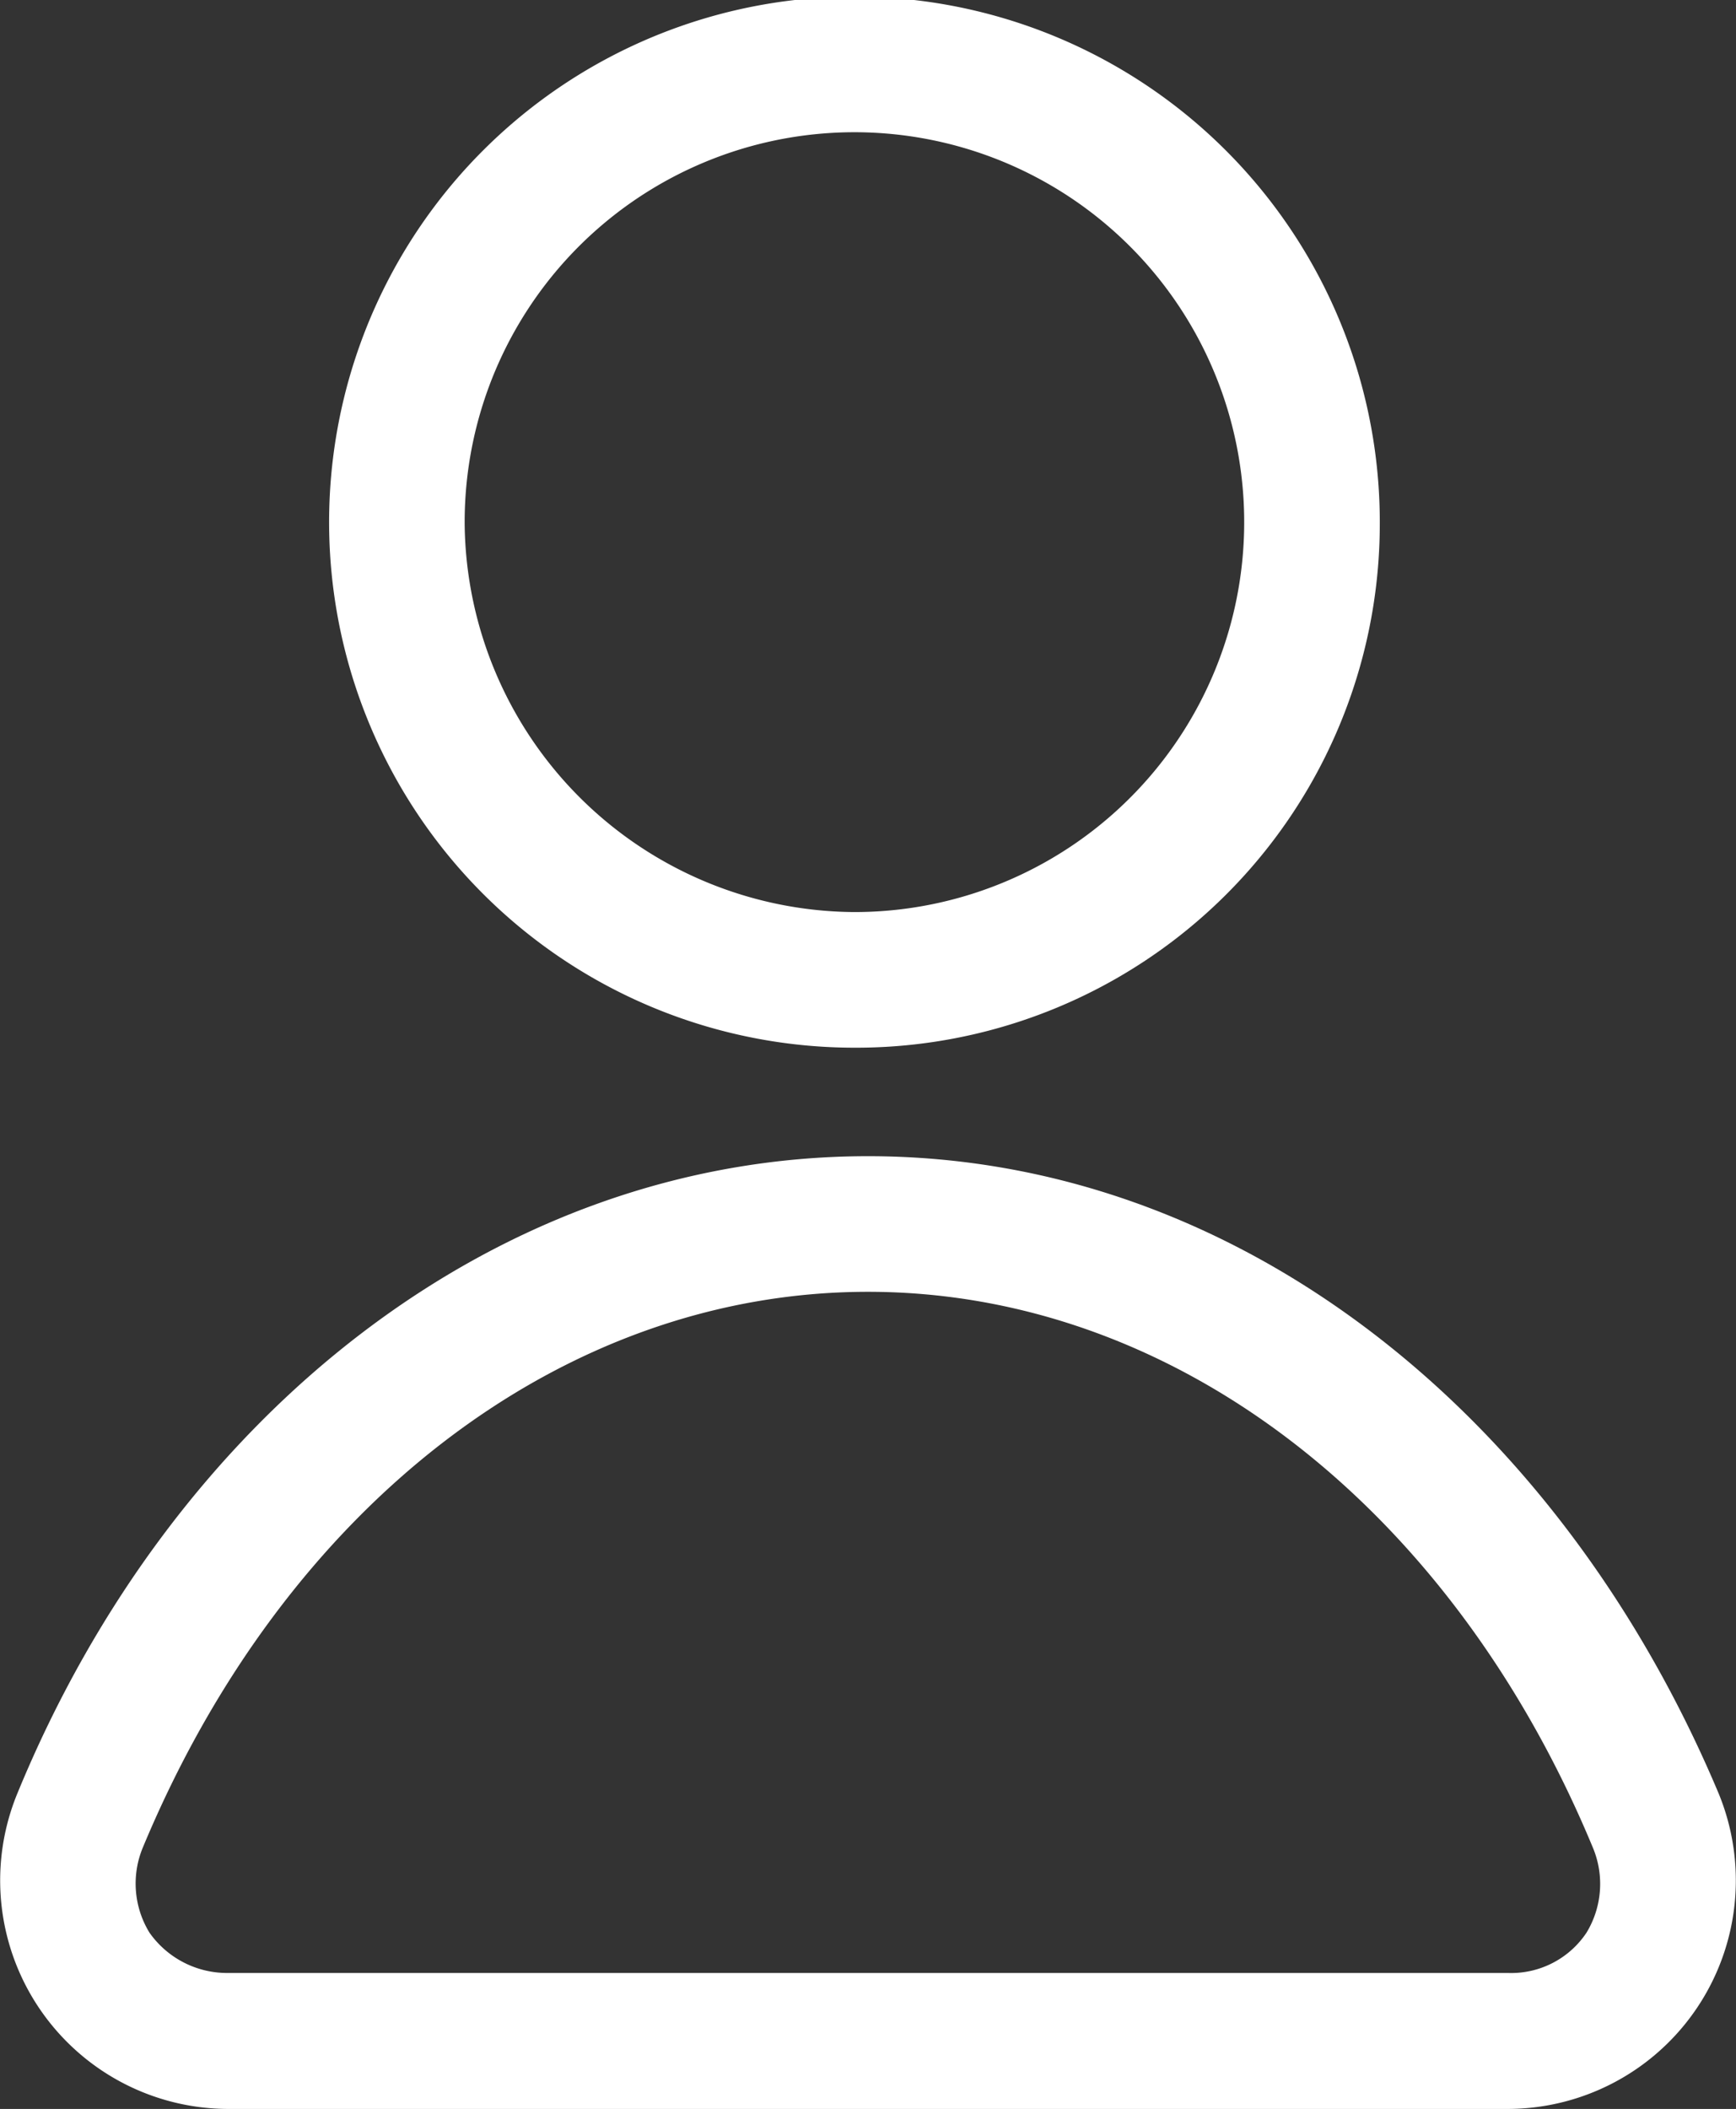
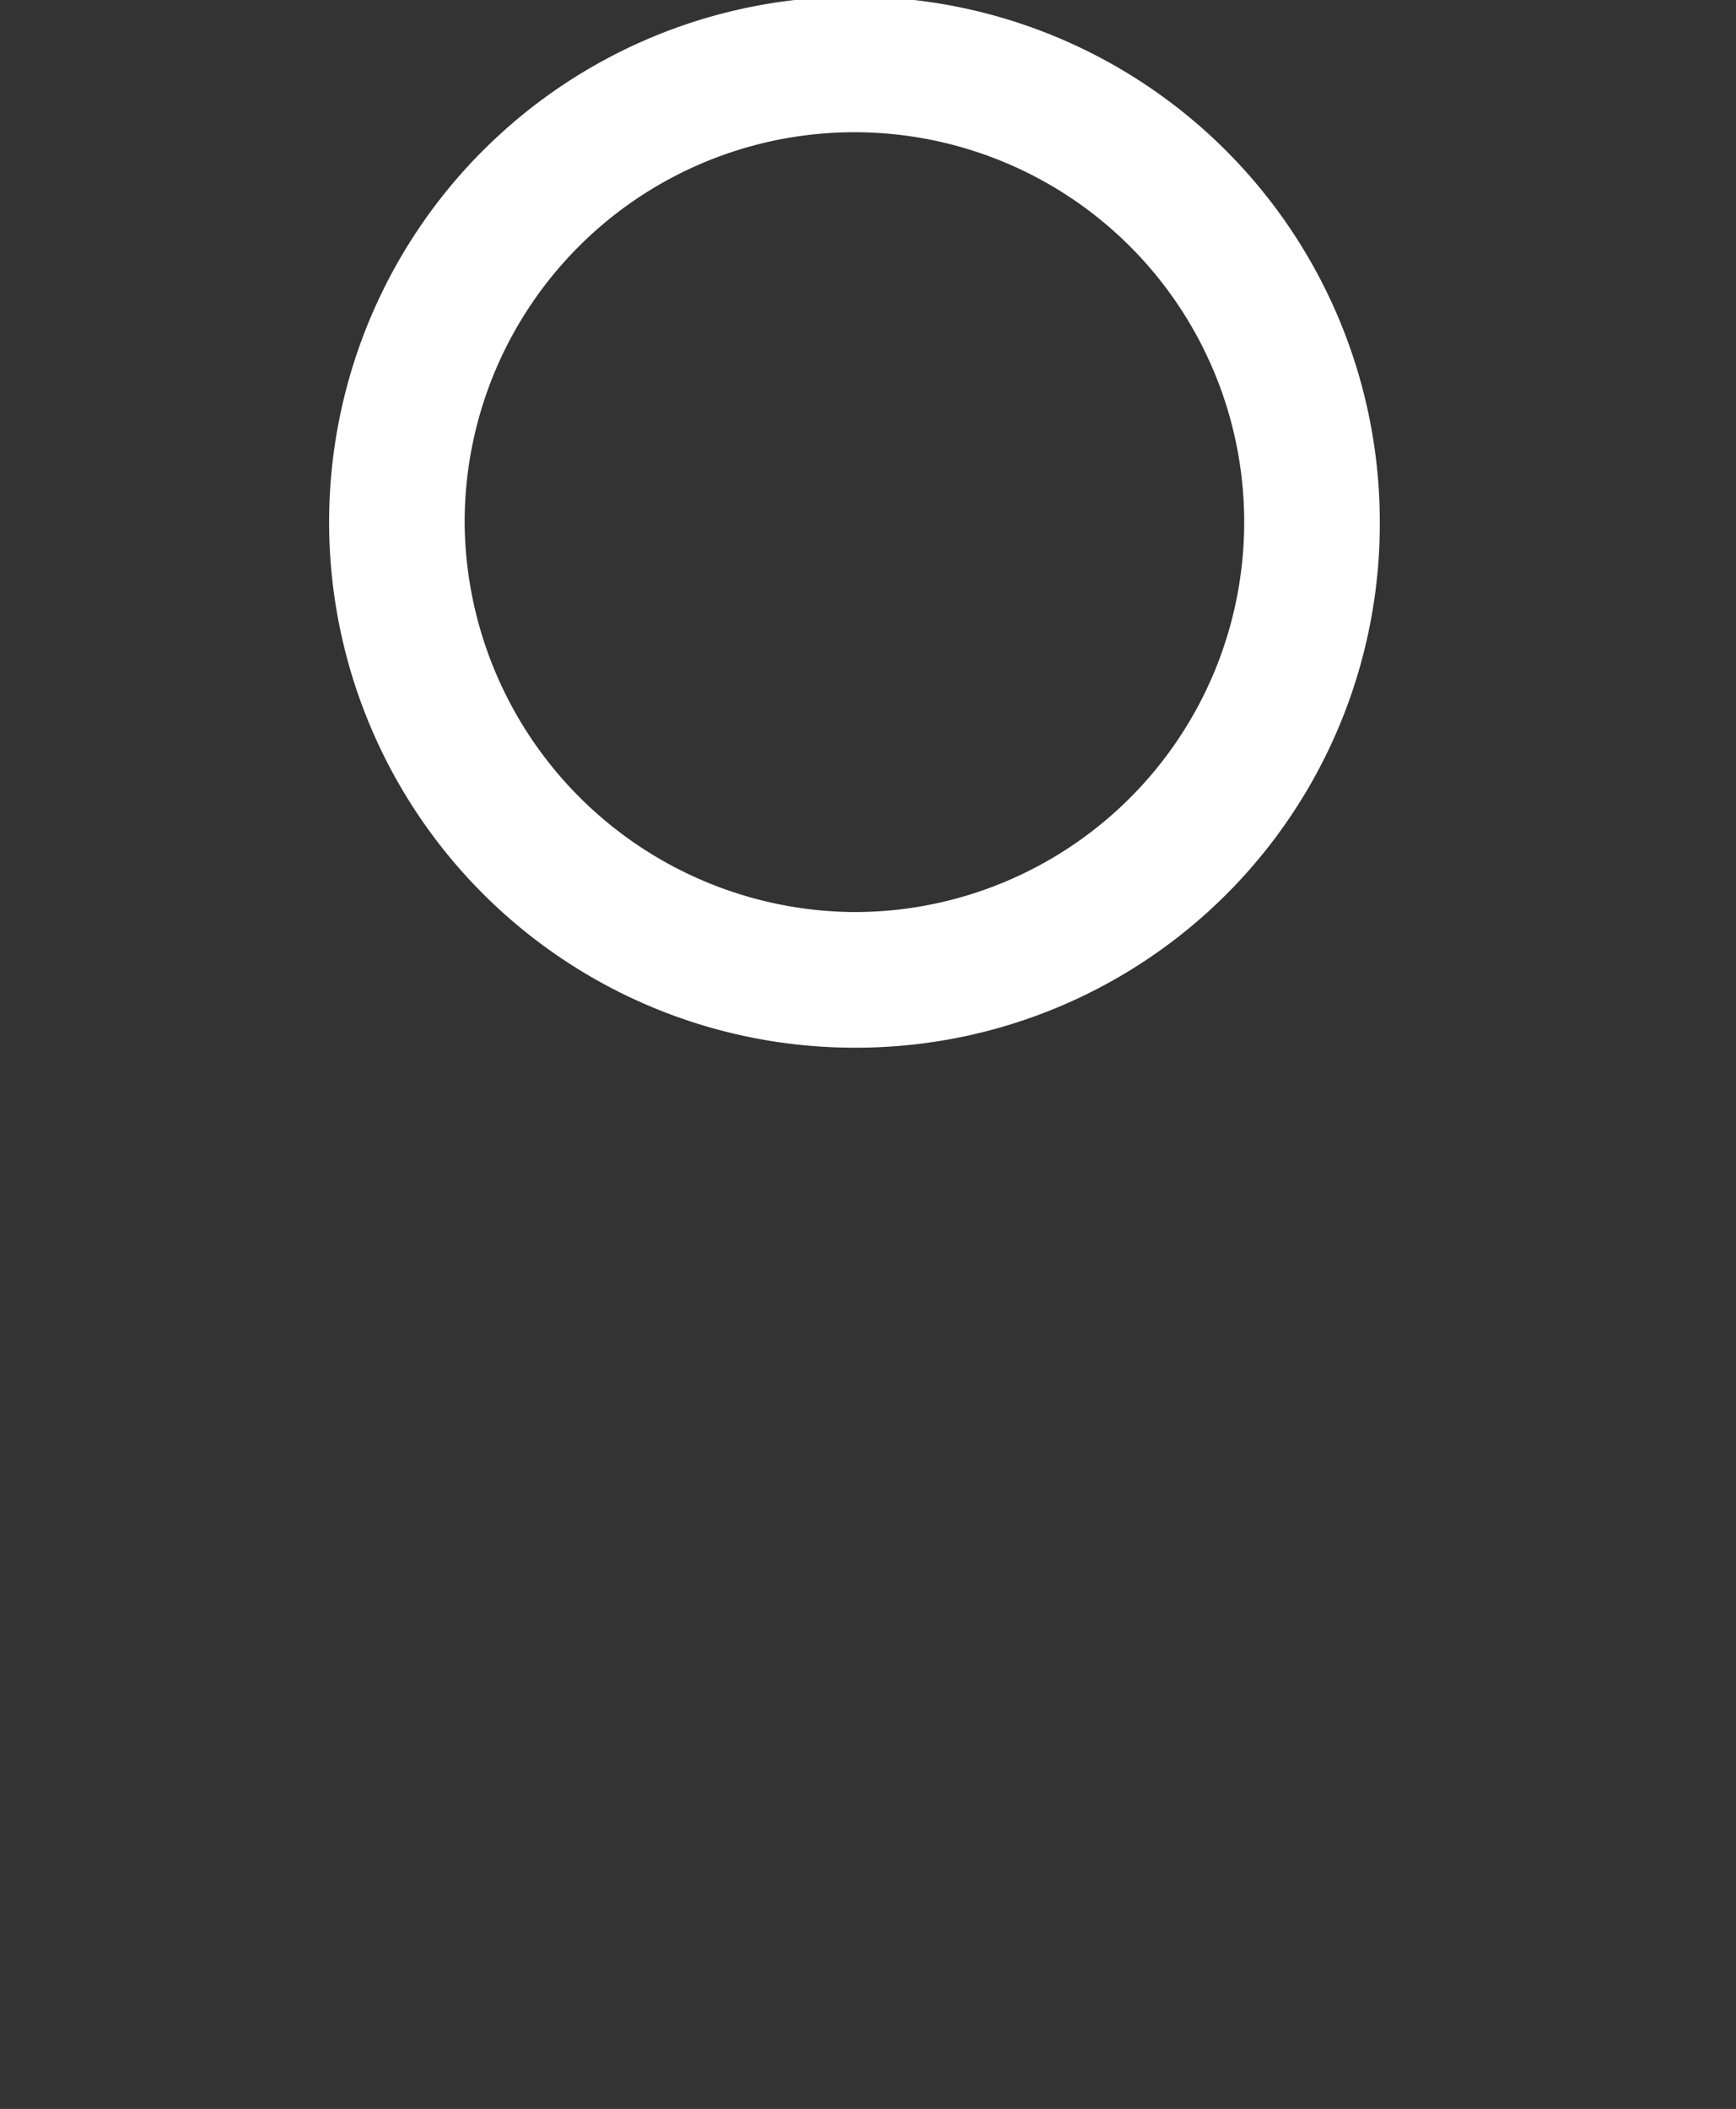
<svg xmlns="http://www.w3.org/2000/svg" viewBox="0 0 51.22 62.2">
  <rect x="0" y="0" width="51.22" height="62.2" fill="#333333" stroke="none" />
  <defs>
    <style>.cls-1{fill:#fff;}</style>
  </defs>
  <g id="Layer_2" data-name="Layer 2">
    <g id="Layer_1-2" data-name="Layer 1">
      <path class="cls-1" d="M13.71,15.5a11.5,11.5,0,1,1,11.5,11.4A11.57,11.57,0,0,1,13.71,15.5Zm27,0a15.5,15.5,0,1,0-15.5,15.4A15.45,15.45,0,0,0,40.71,15.5Z" />
-       <path class="cls-1" d="M25.61,38.1c9,0,17.2,6.3,21.39,16.4a2.77,2.77,0,0,1-.19,2.5,2.67,2.67,0,0,1-2.31,1.19H6.71A2.8,2.8,0,0,1,4.41,57a2.77,2.77,0,0,1-.2-2.5c4.2-10.1,12.4-16.4,21.4-16.4ZM.51,52.9a6.74,6.74,0,0,0,6.2,9.3h37.8a6.74,6.74,0,0,0,6.2-9.3C46,41.7,36.51,34.1,25.61,34.1S5.11,41.7.51,52.9Z" />
    </g>
  </g>
</svg>